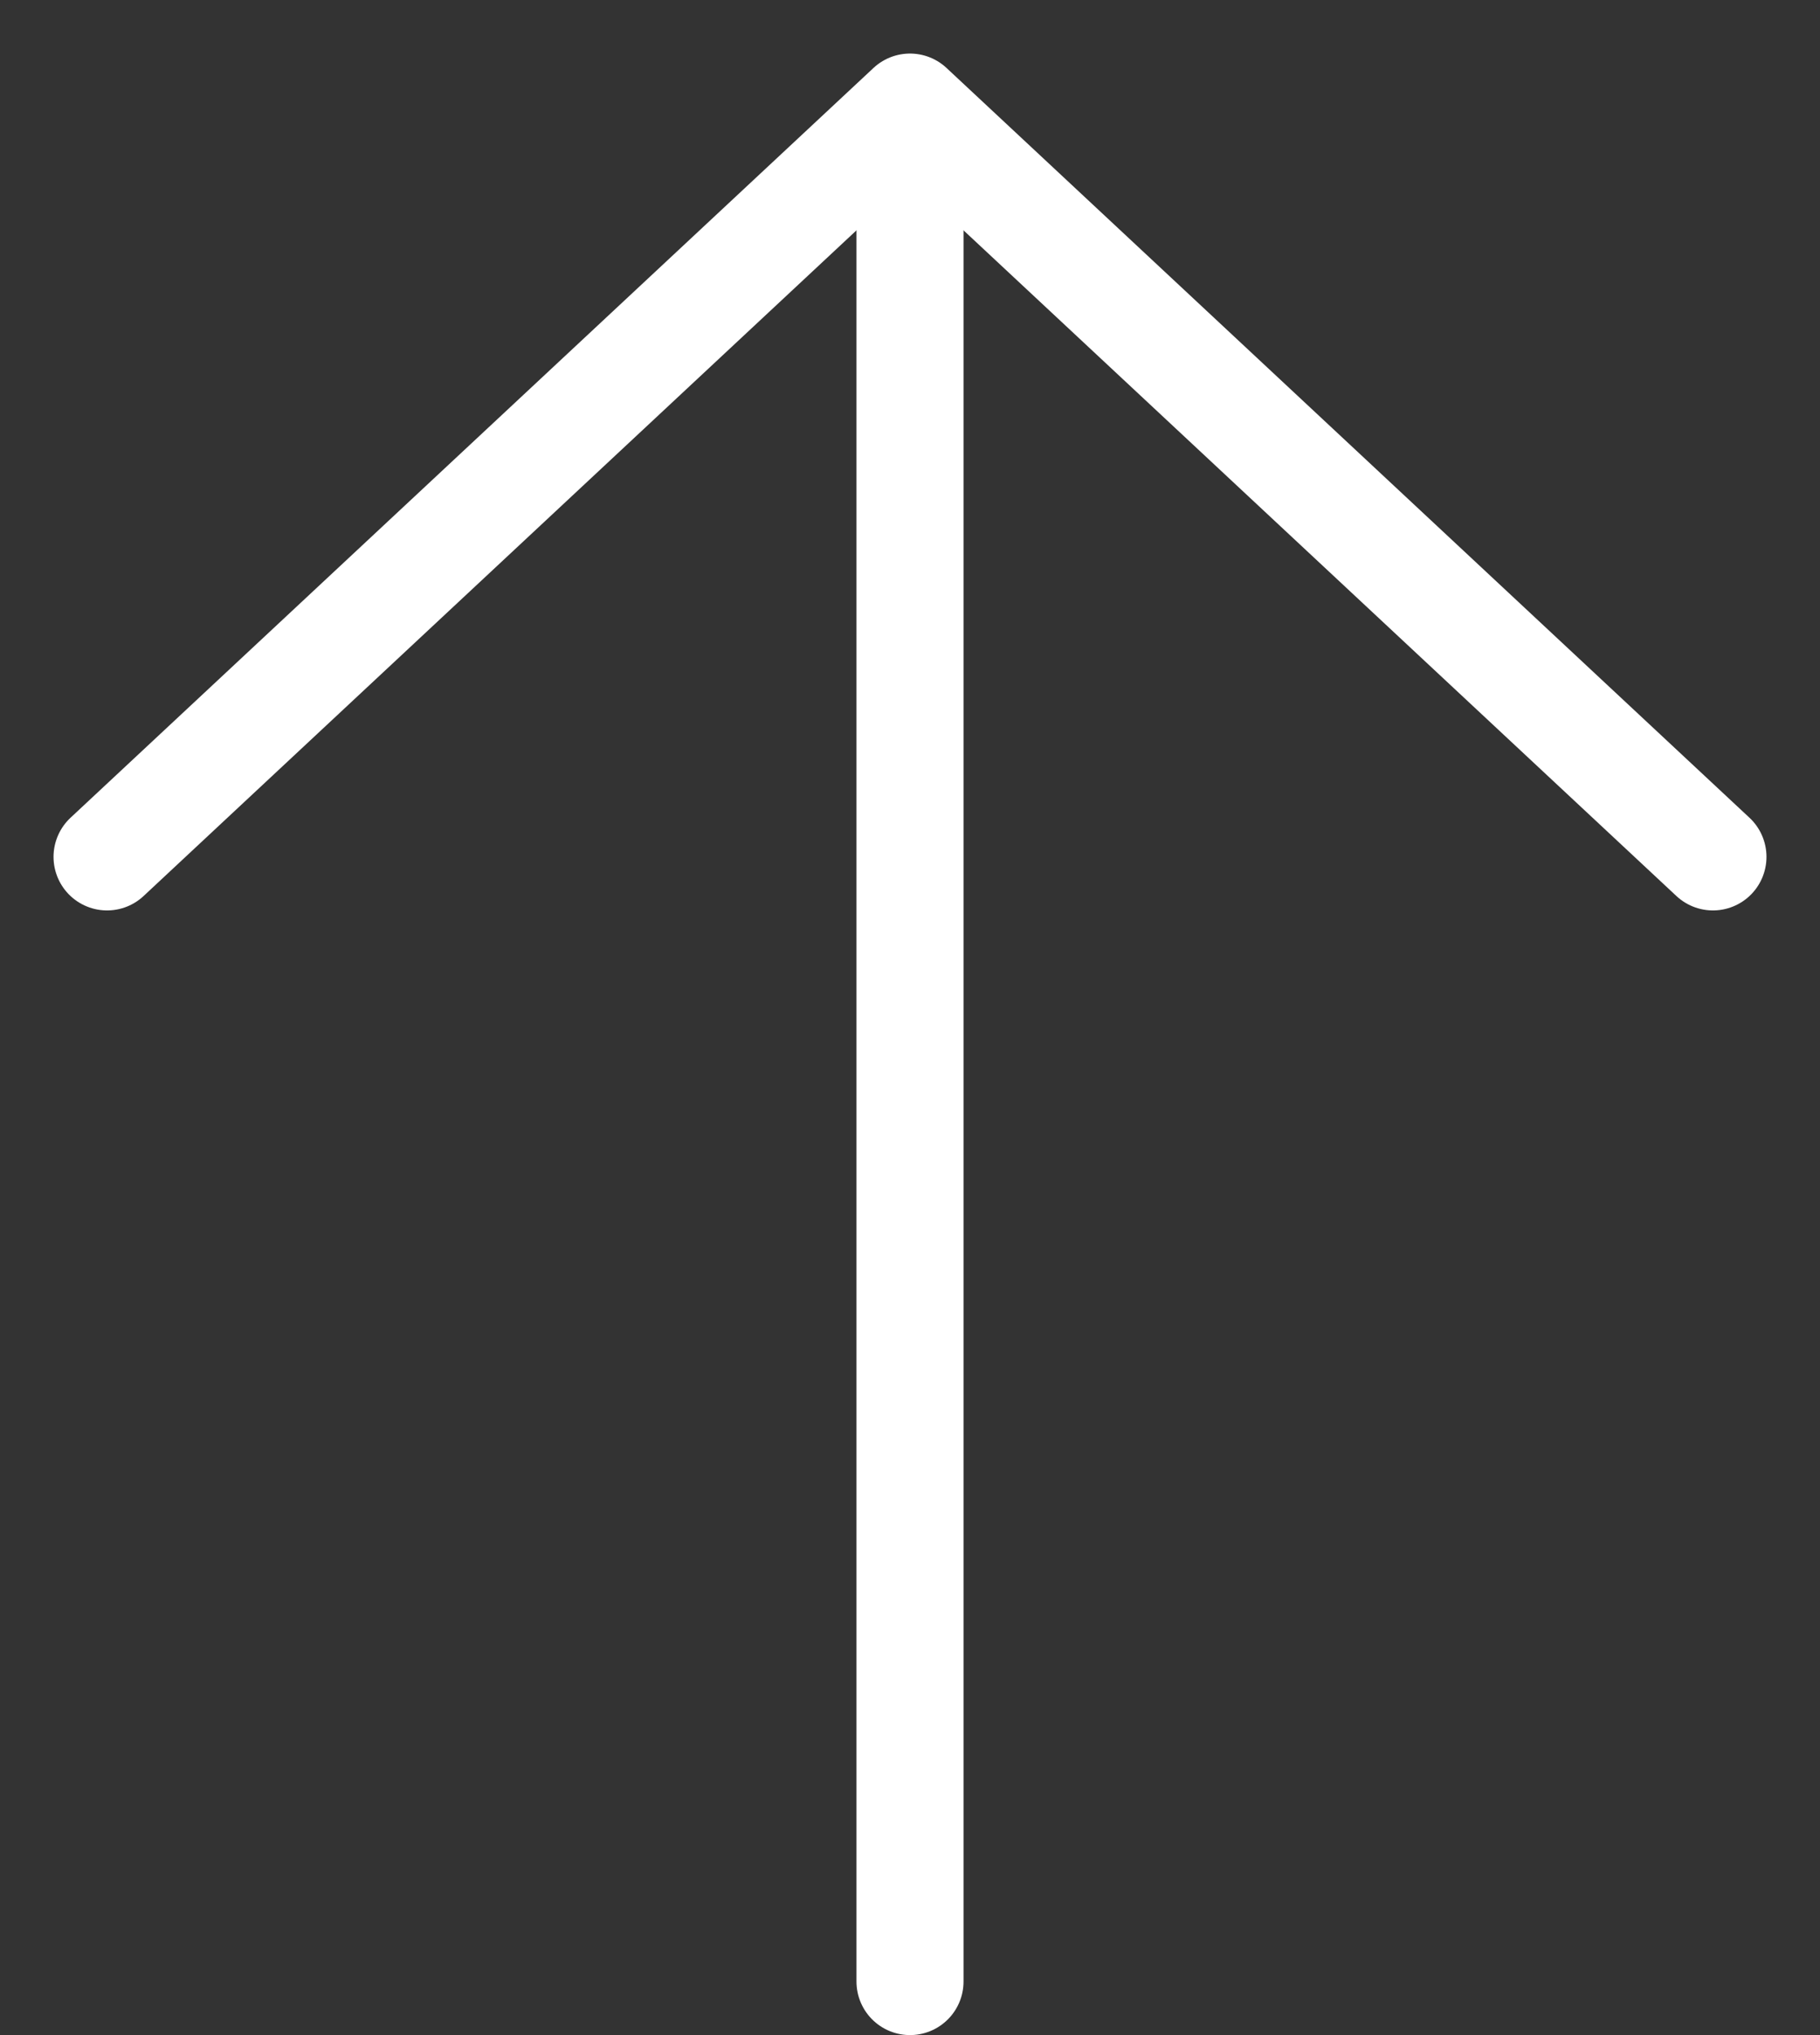
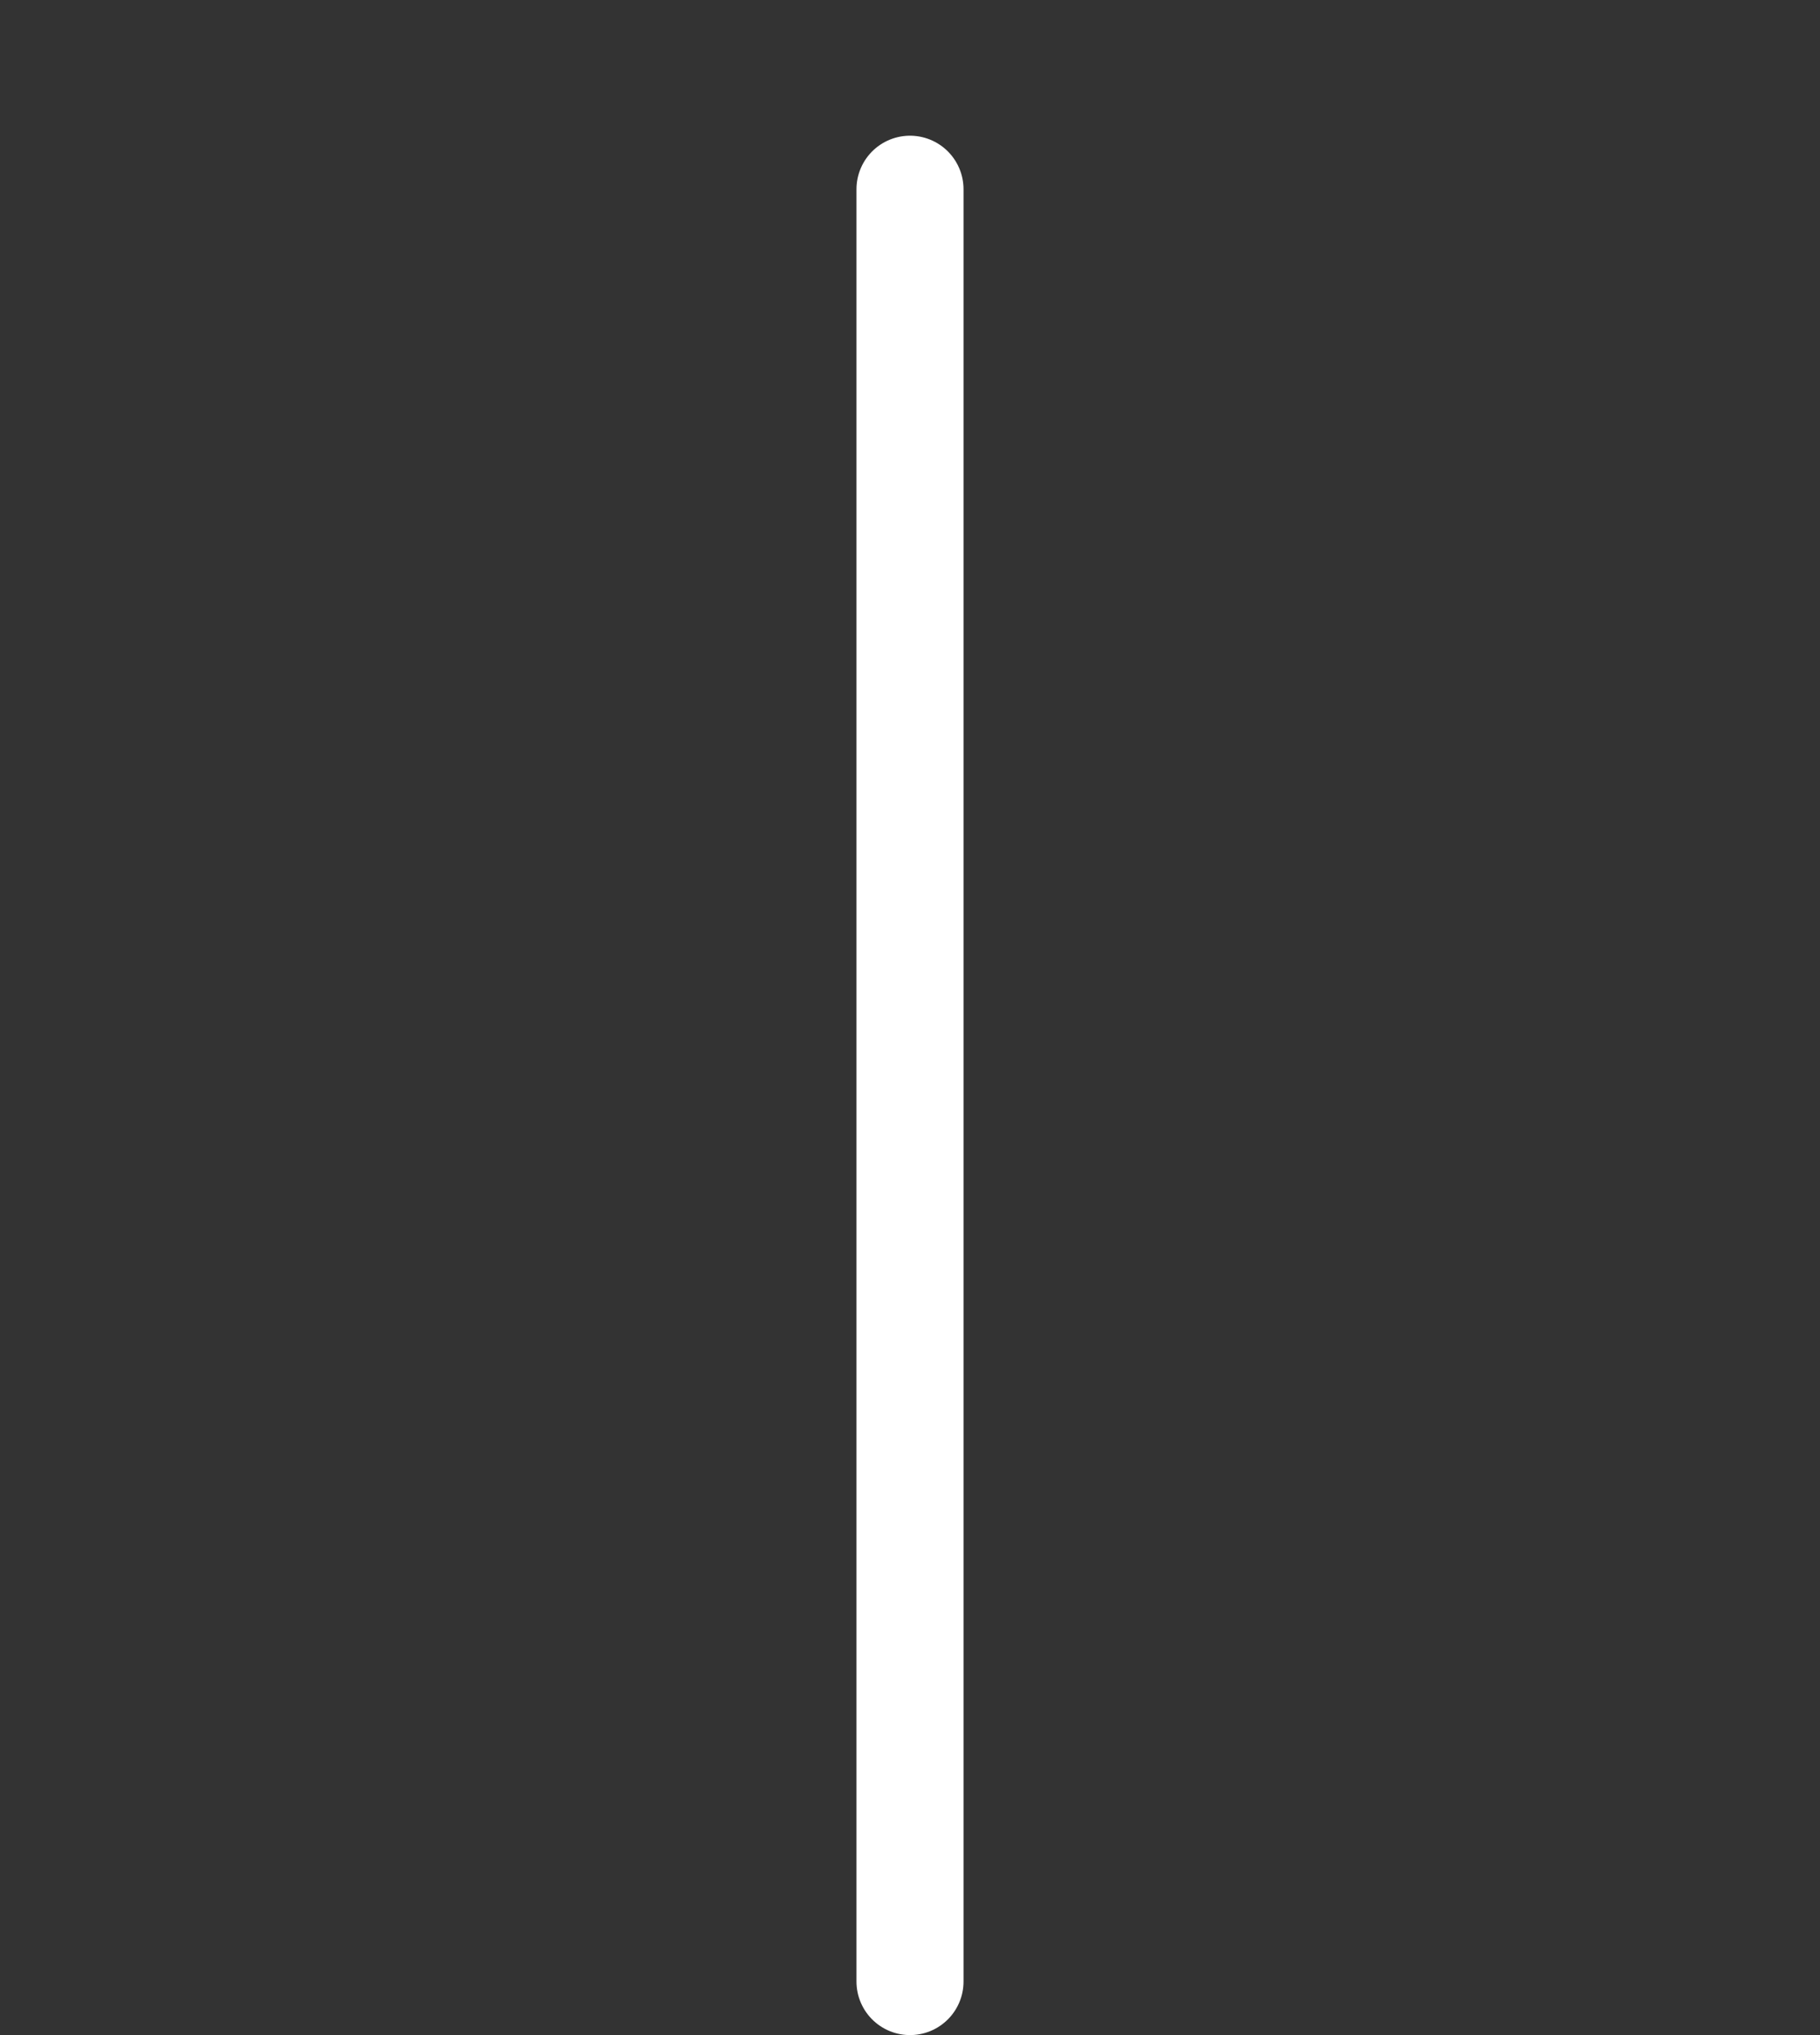
<svg xmlns="http://www.w3.org/2000/svg" width="17" height="19" viewBox="0 0 17 19" fill="none">
  <rect x="0" y="0" width="17" height="19" fill="#333333" stroke="none" />
-   <path d="M1 8L8.5 1L16 8" stroke="white" stroke-linecap="round" stroke-linejoin="round" />
  <line x1="8.5" y1="1.767" x2="8.5" y2="18.5" stroke="white" stroke-linecap="round" />
</svg>